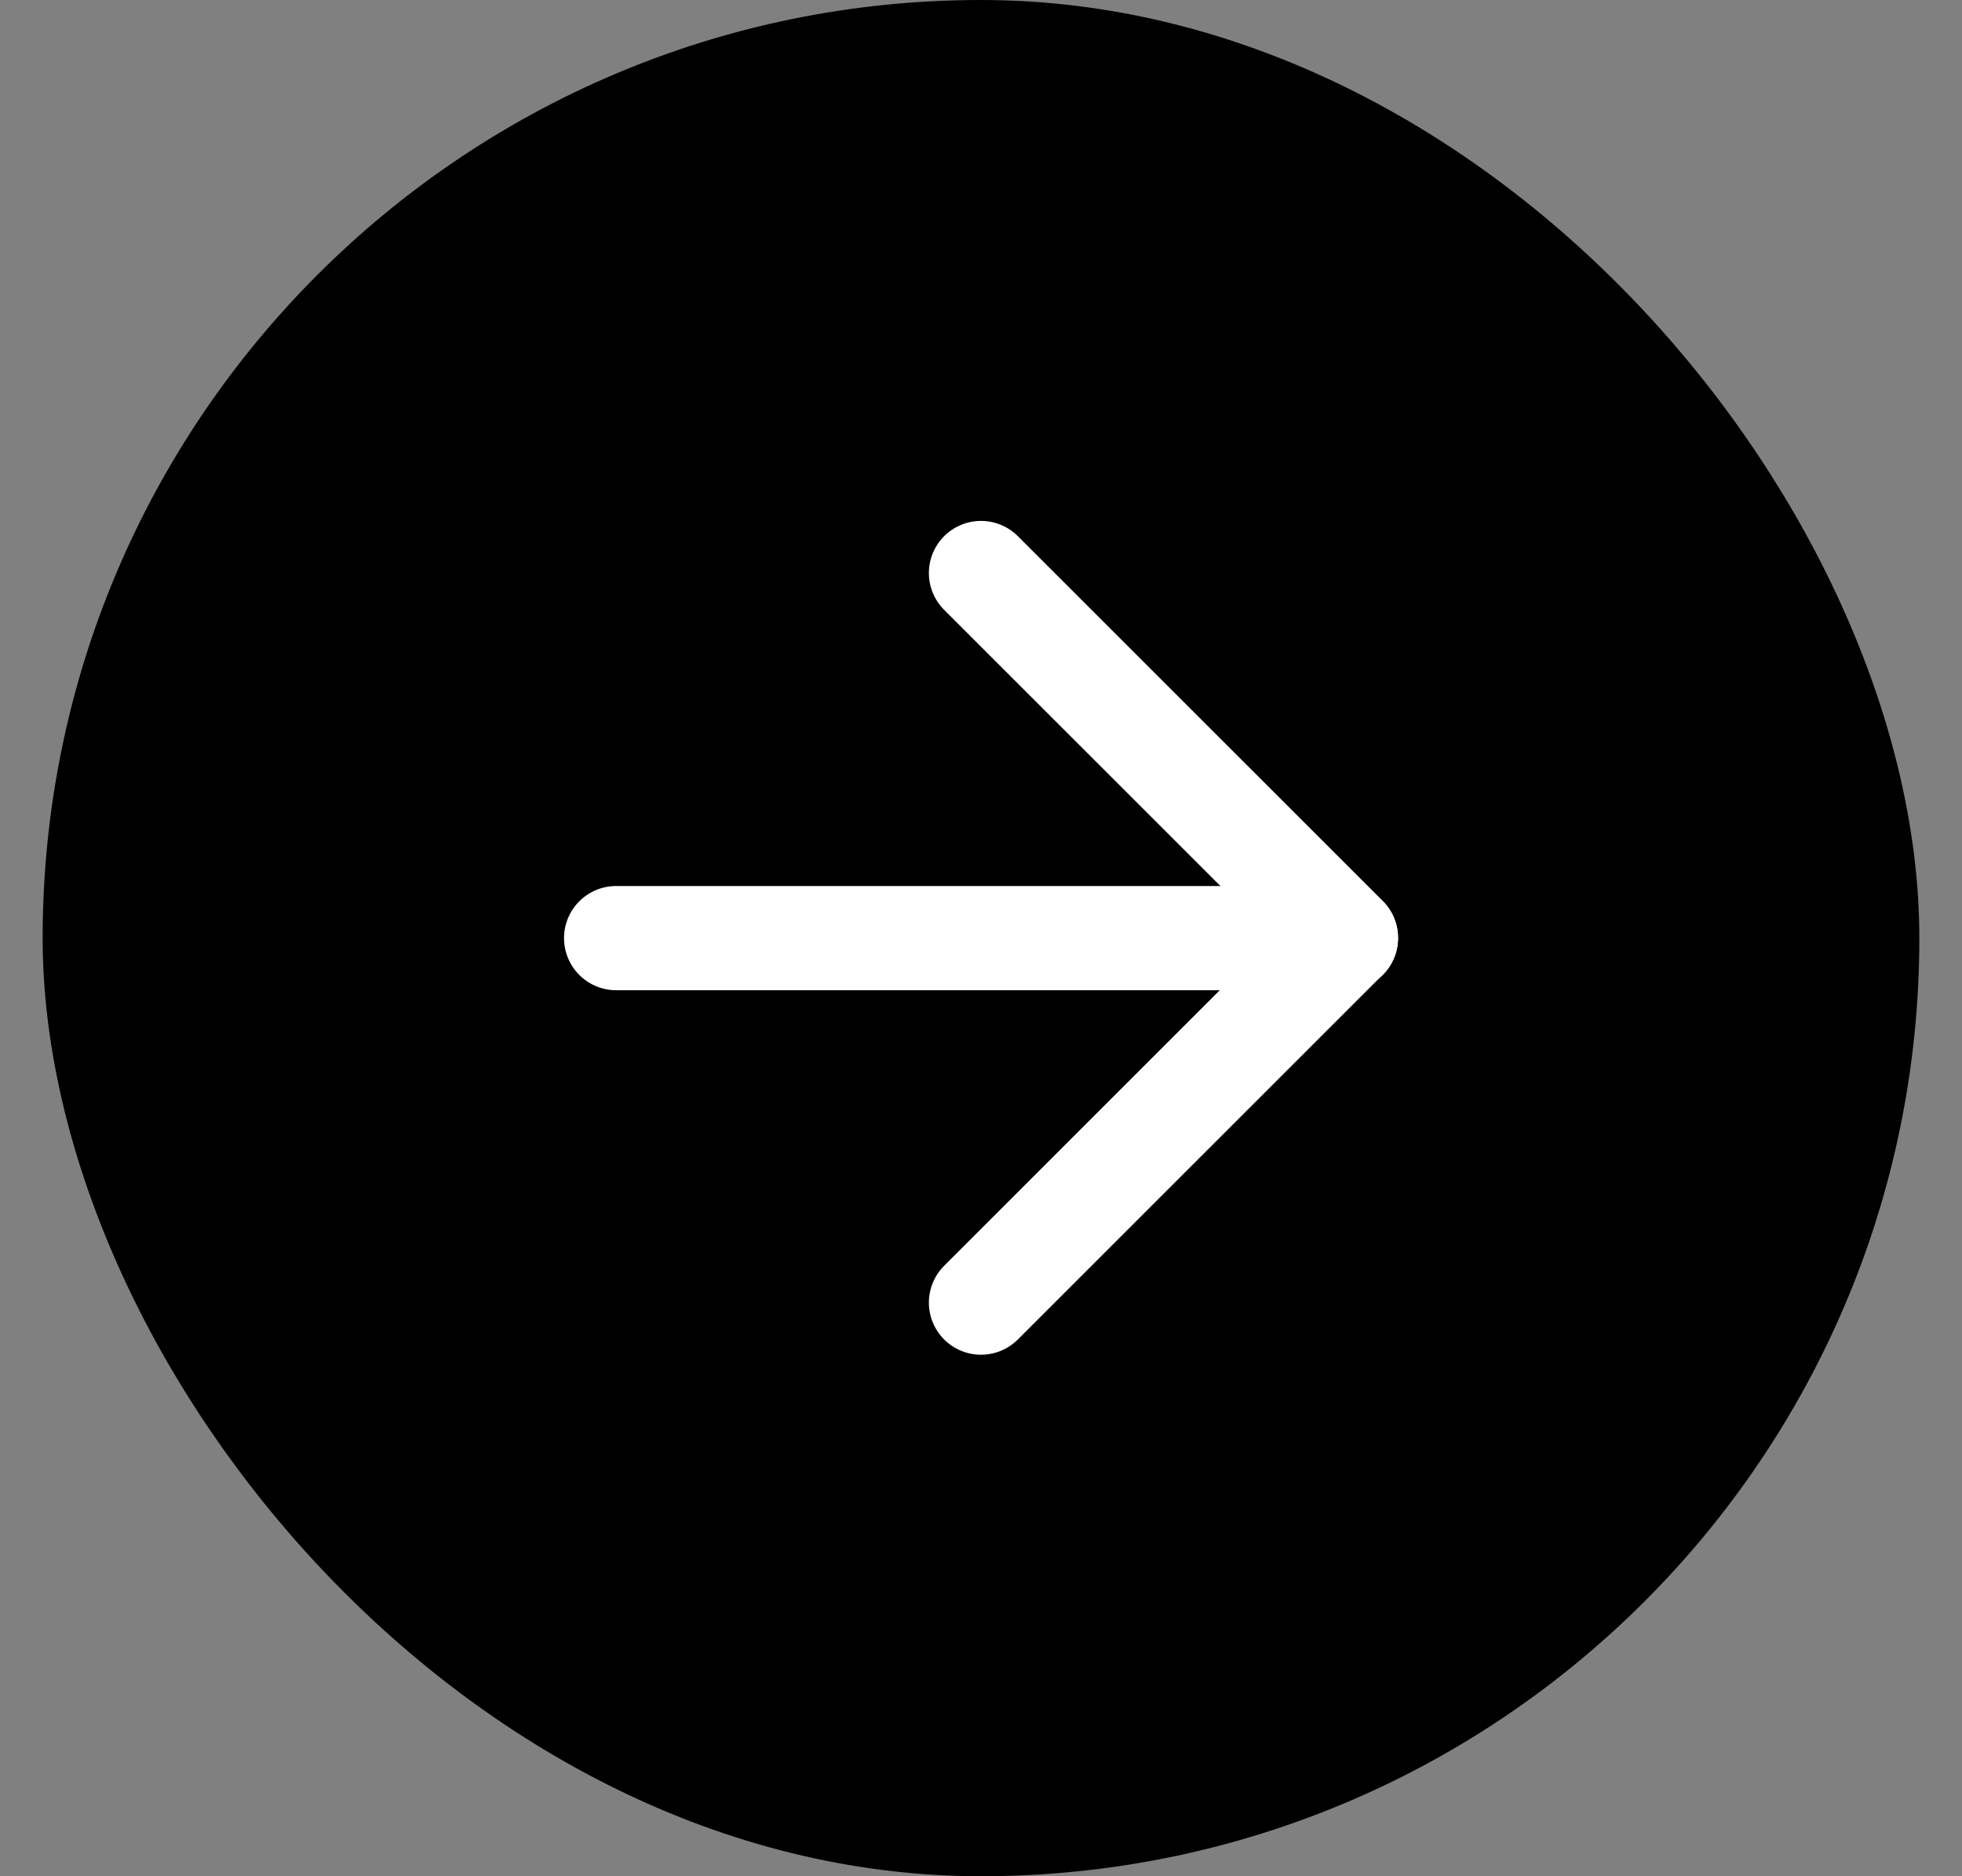
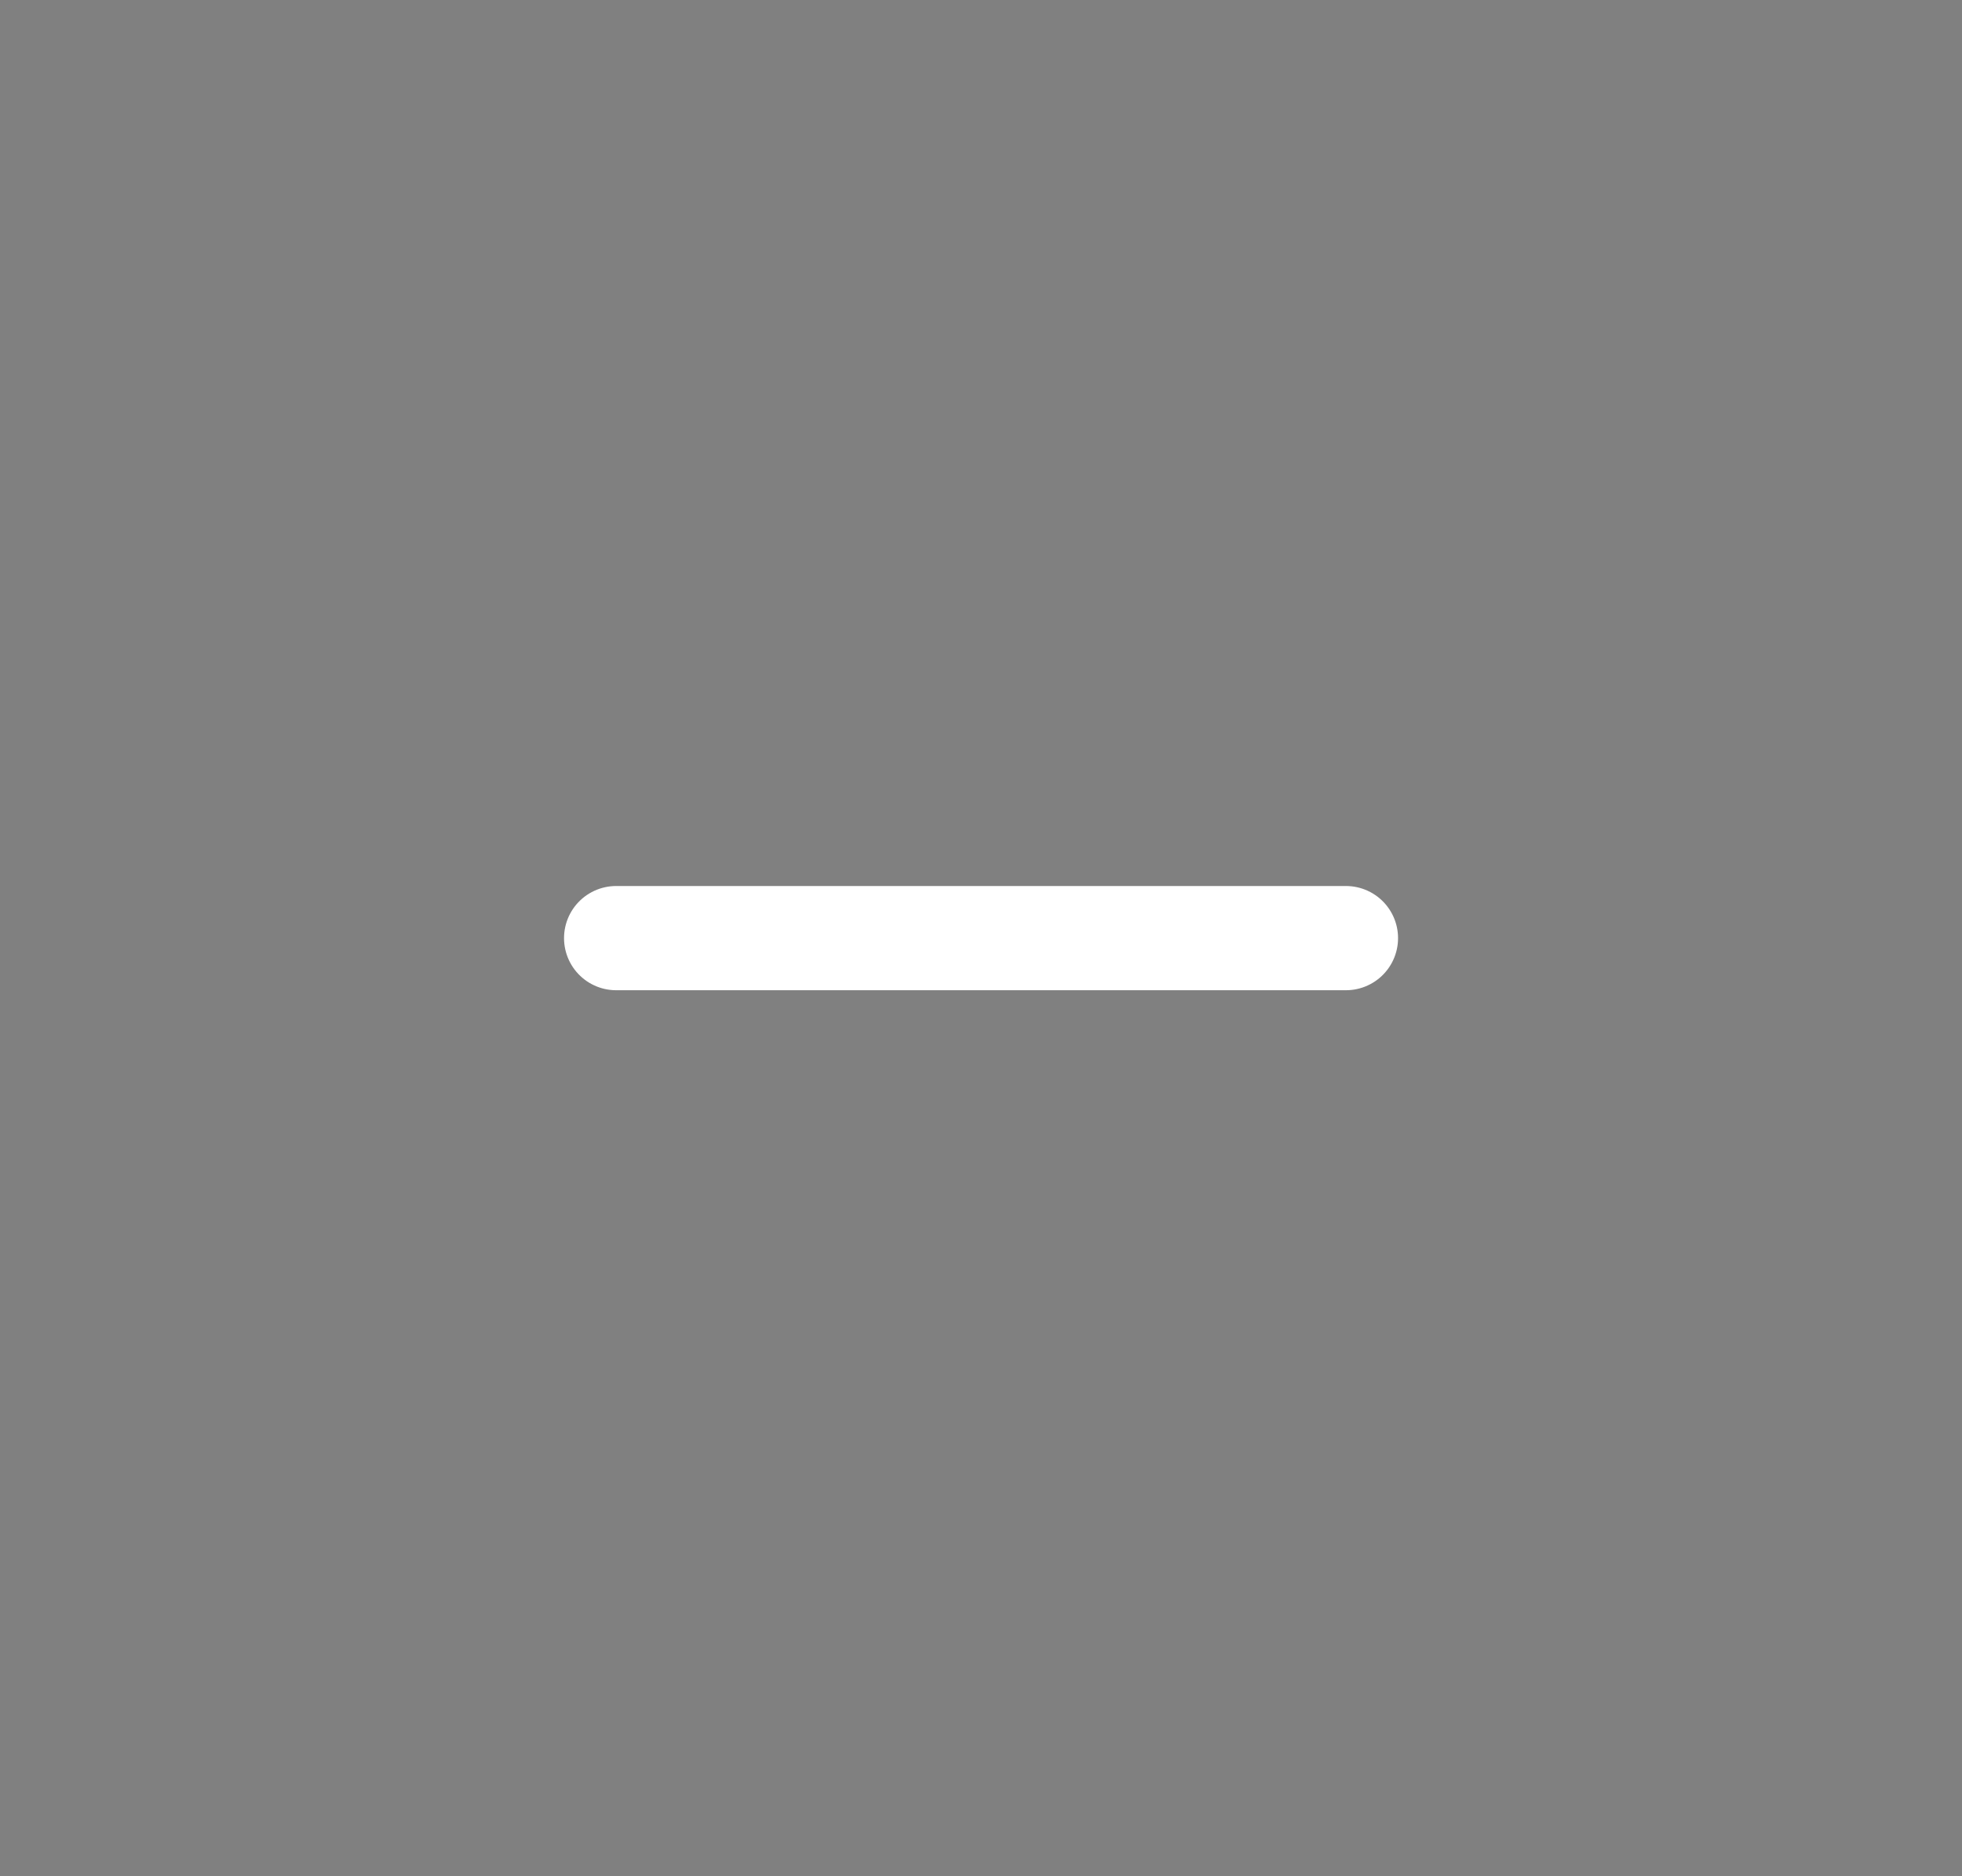
<svg xmlns="http://www.w3.org/2000/svg" width="23" height="22" viewBox="0 0 23 22" fill="none">
  <rect x="0" y="0" width="23" height="22" fill="#808080" stroke="none" />
-   <rect x="0.5" width="22" height="22" rx="11" fill="black" />
  <path d="M7.223 11H15.778" stroke="white" stroke-width="1.222" stroke-linecap="round" stroke-linejoin="round" />
-   <path d="M11.5 6.719L15.778 10.996L11.5 15.274" stroke="white" stroke-width="1.222" stroke-linecap="round" stroke-linejoin="round" />
</svg>